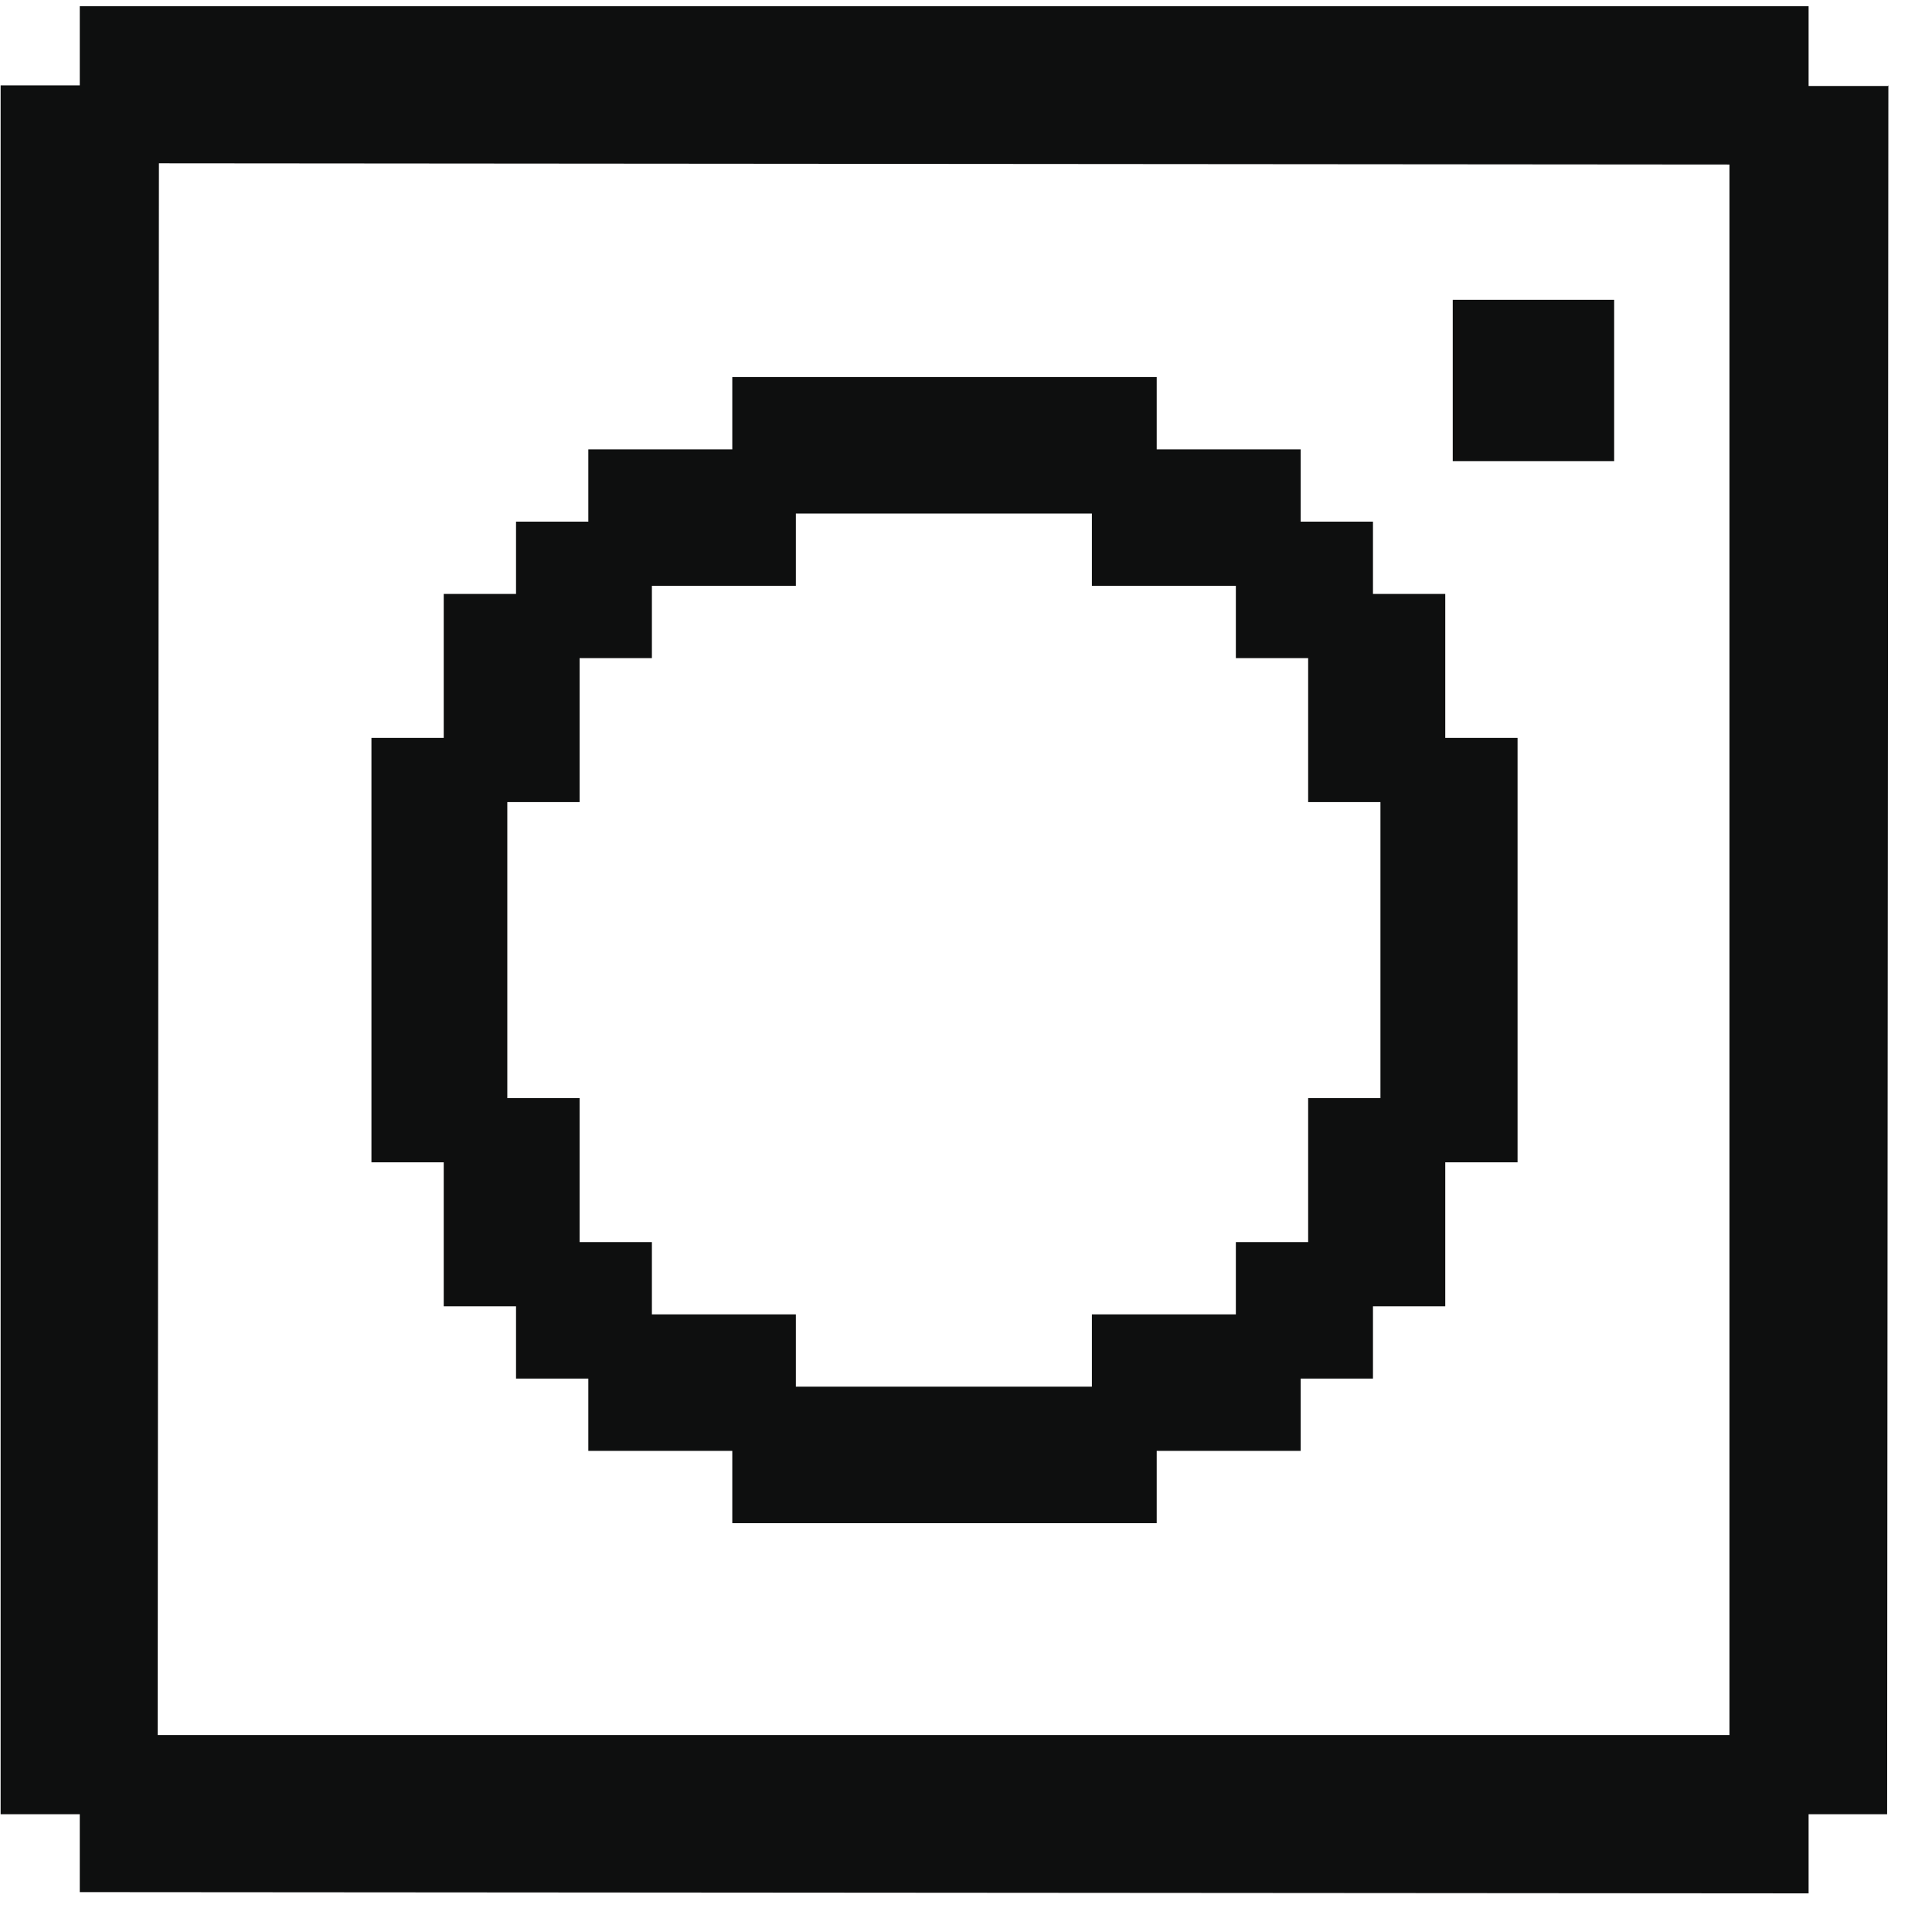
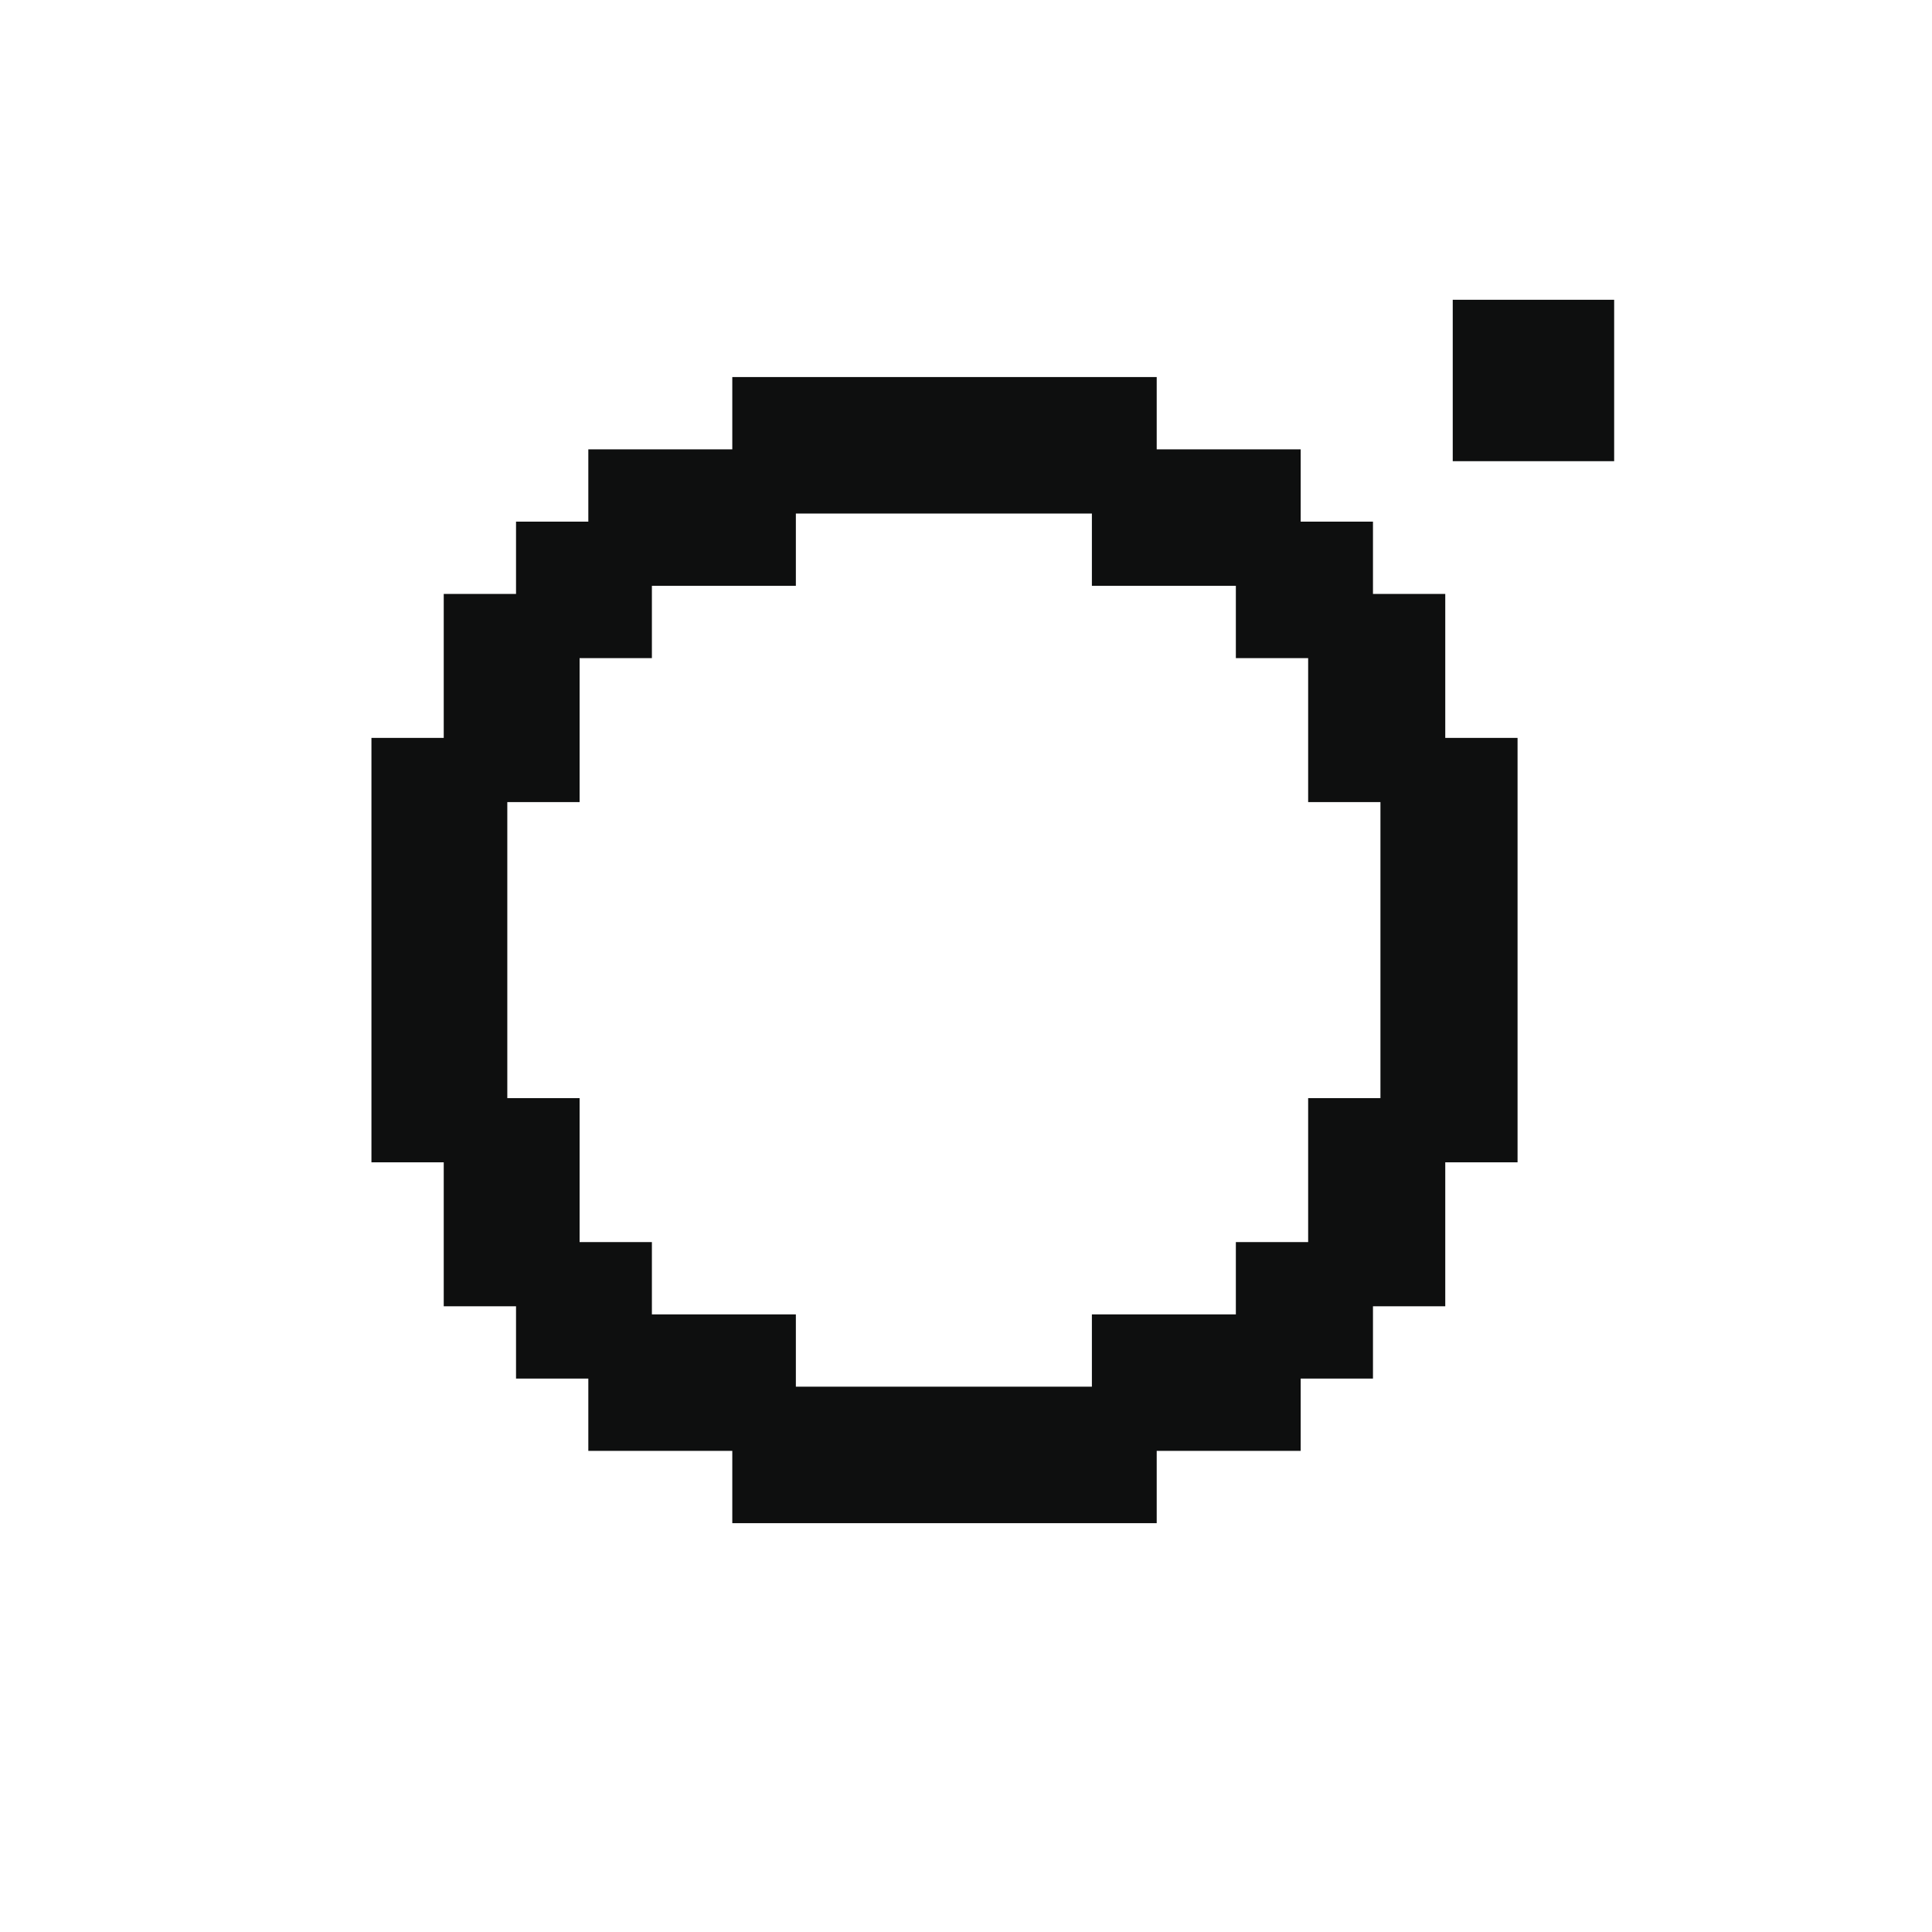
<svg xmlns="http://www.w3.org/2000/svg" width="31" height="31" viewBox="0 0 31 31" fill="none">
-   <path d="M30.29 1.38H29.02V0.1H1.28V1.37H0.01V29.11H1.28V30.36L29.02 30.38V29.11H30.28L30.3 1.37L30.29 1.38ZM27.74 27.84H2.53L2.55 2.62L27.75 2.64V27.84H27.74Z" fill="#0E0F0F" />
  <path d="M24.6 7.4H25.9V6.1V4.81H24.6H23.31V6.1V7.4H24.6Z" fill="#0E0F0F" />
  <path d="M5.96 18.65H7.12V20.96H8.28V22.12H9.44V23.28H11.75V24.44H18.56V23.28H20.87V22.12H22.03V20.96H23.19V18.65H24.35V11.84H23.19V9.53H22.03V8.37H20.87V7.21H18.56V6.05H11.75V7.21H9.44V8.37H8.28V9.53H7.12V11.84H5.96V18.65ZM9.3 10.56H10.46V9.4H12.77V8.24H17.52V9.4H19.83V10.56H20.99V12.87H22.15V17.62H20.99V19.93H19.83V21.09H17.52V22.25H12.77V21.09H10.46V19.93H9.3V17.62H8.14V12.87H9.3V10.56Z" fill="#0E0F0F" />
</svg>